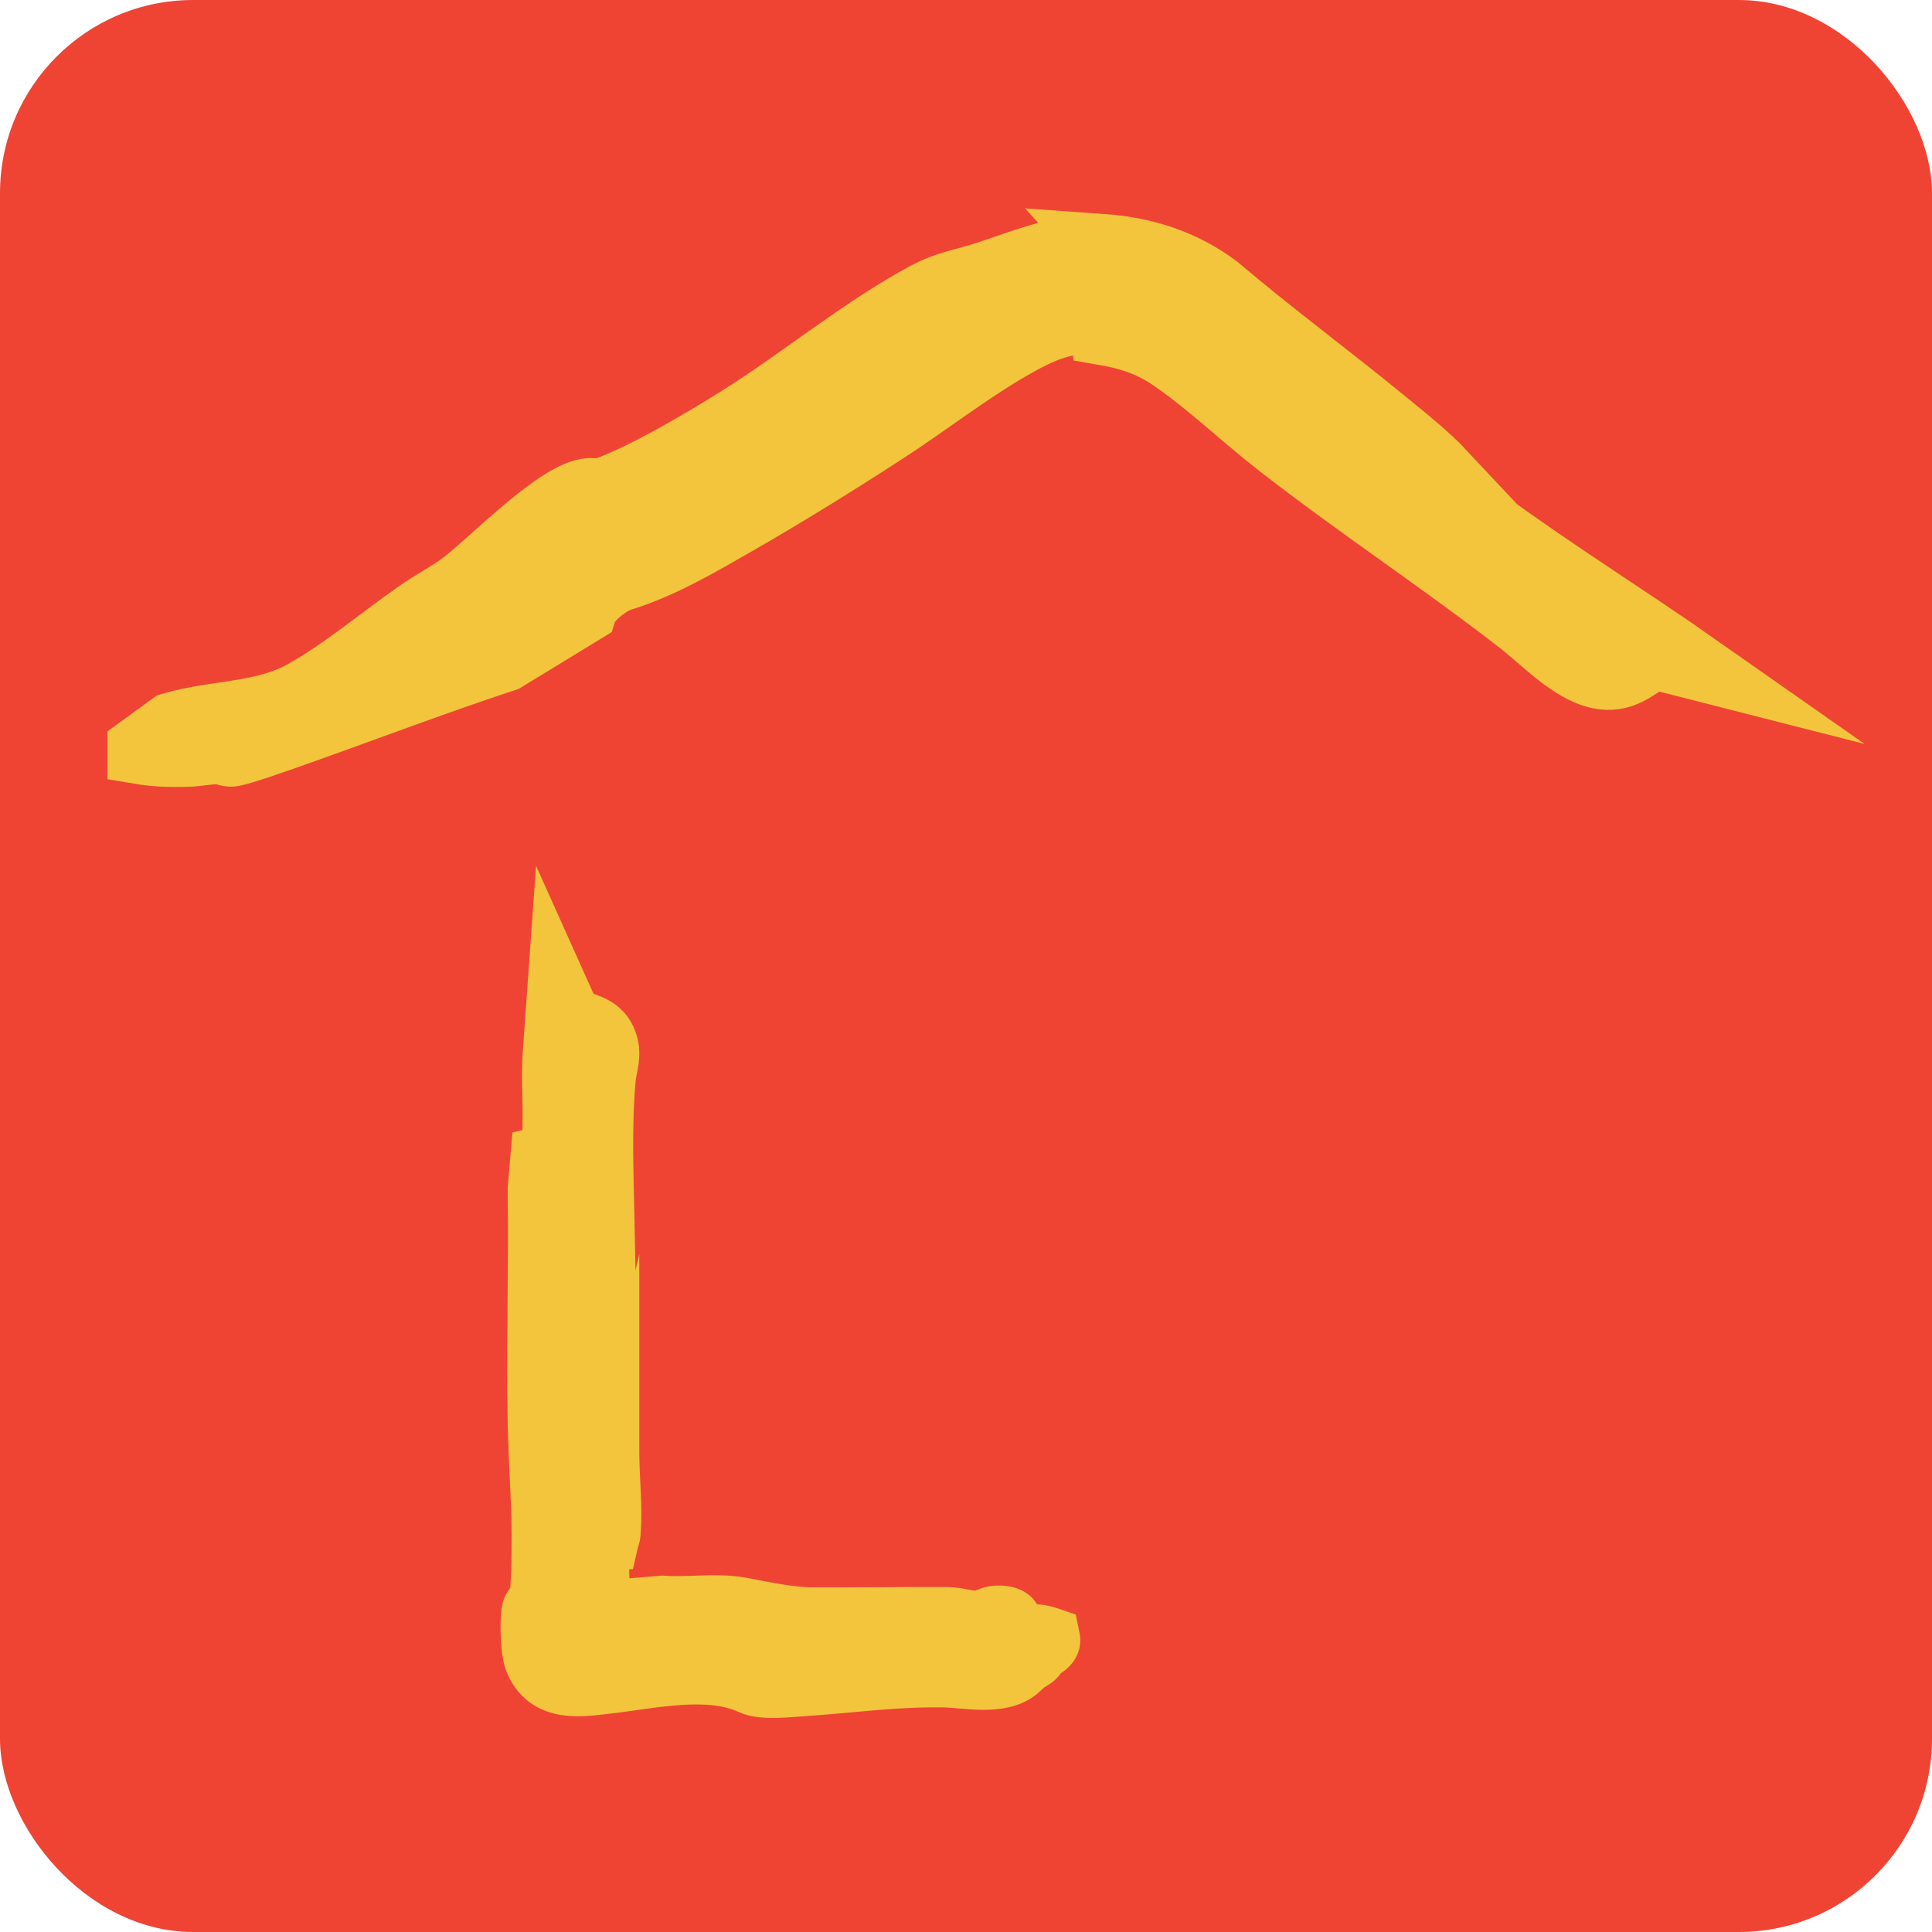
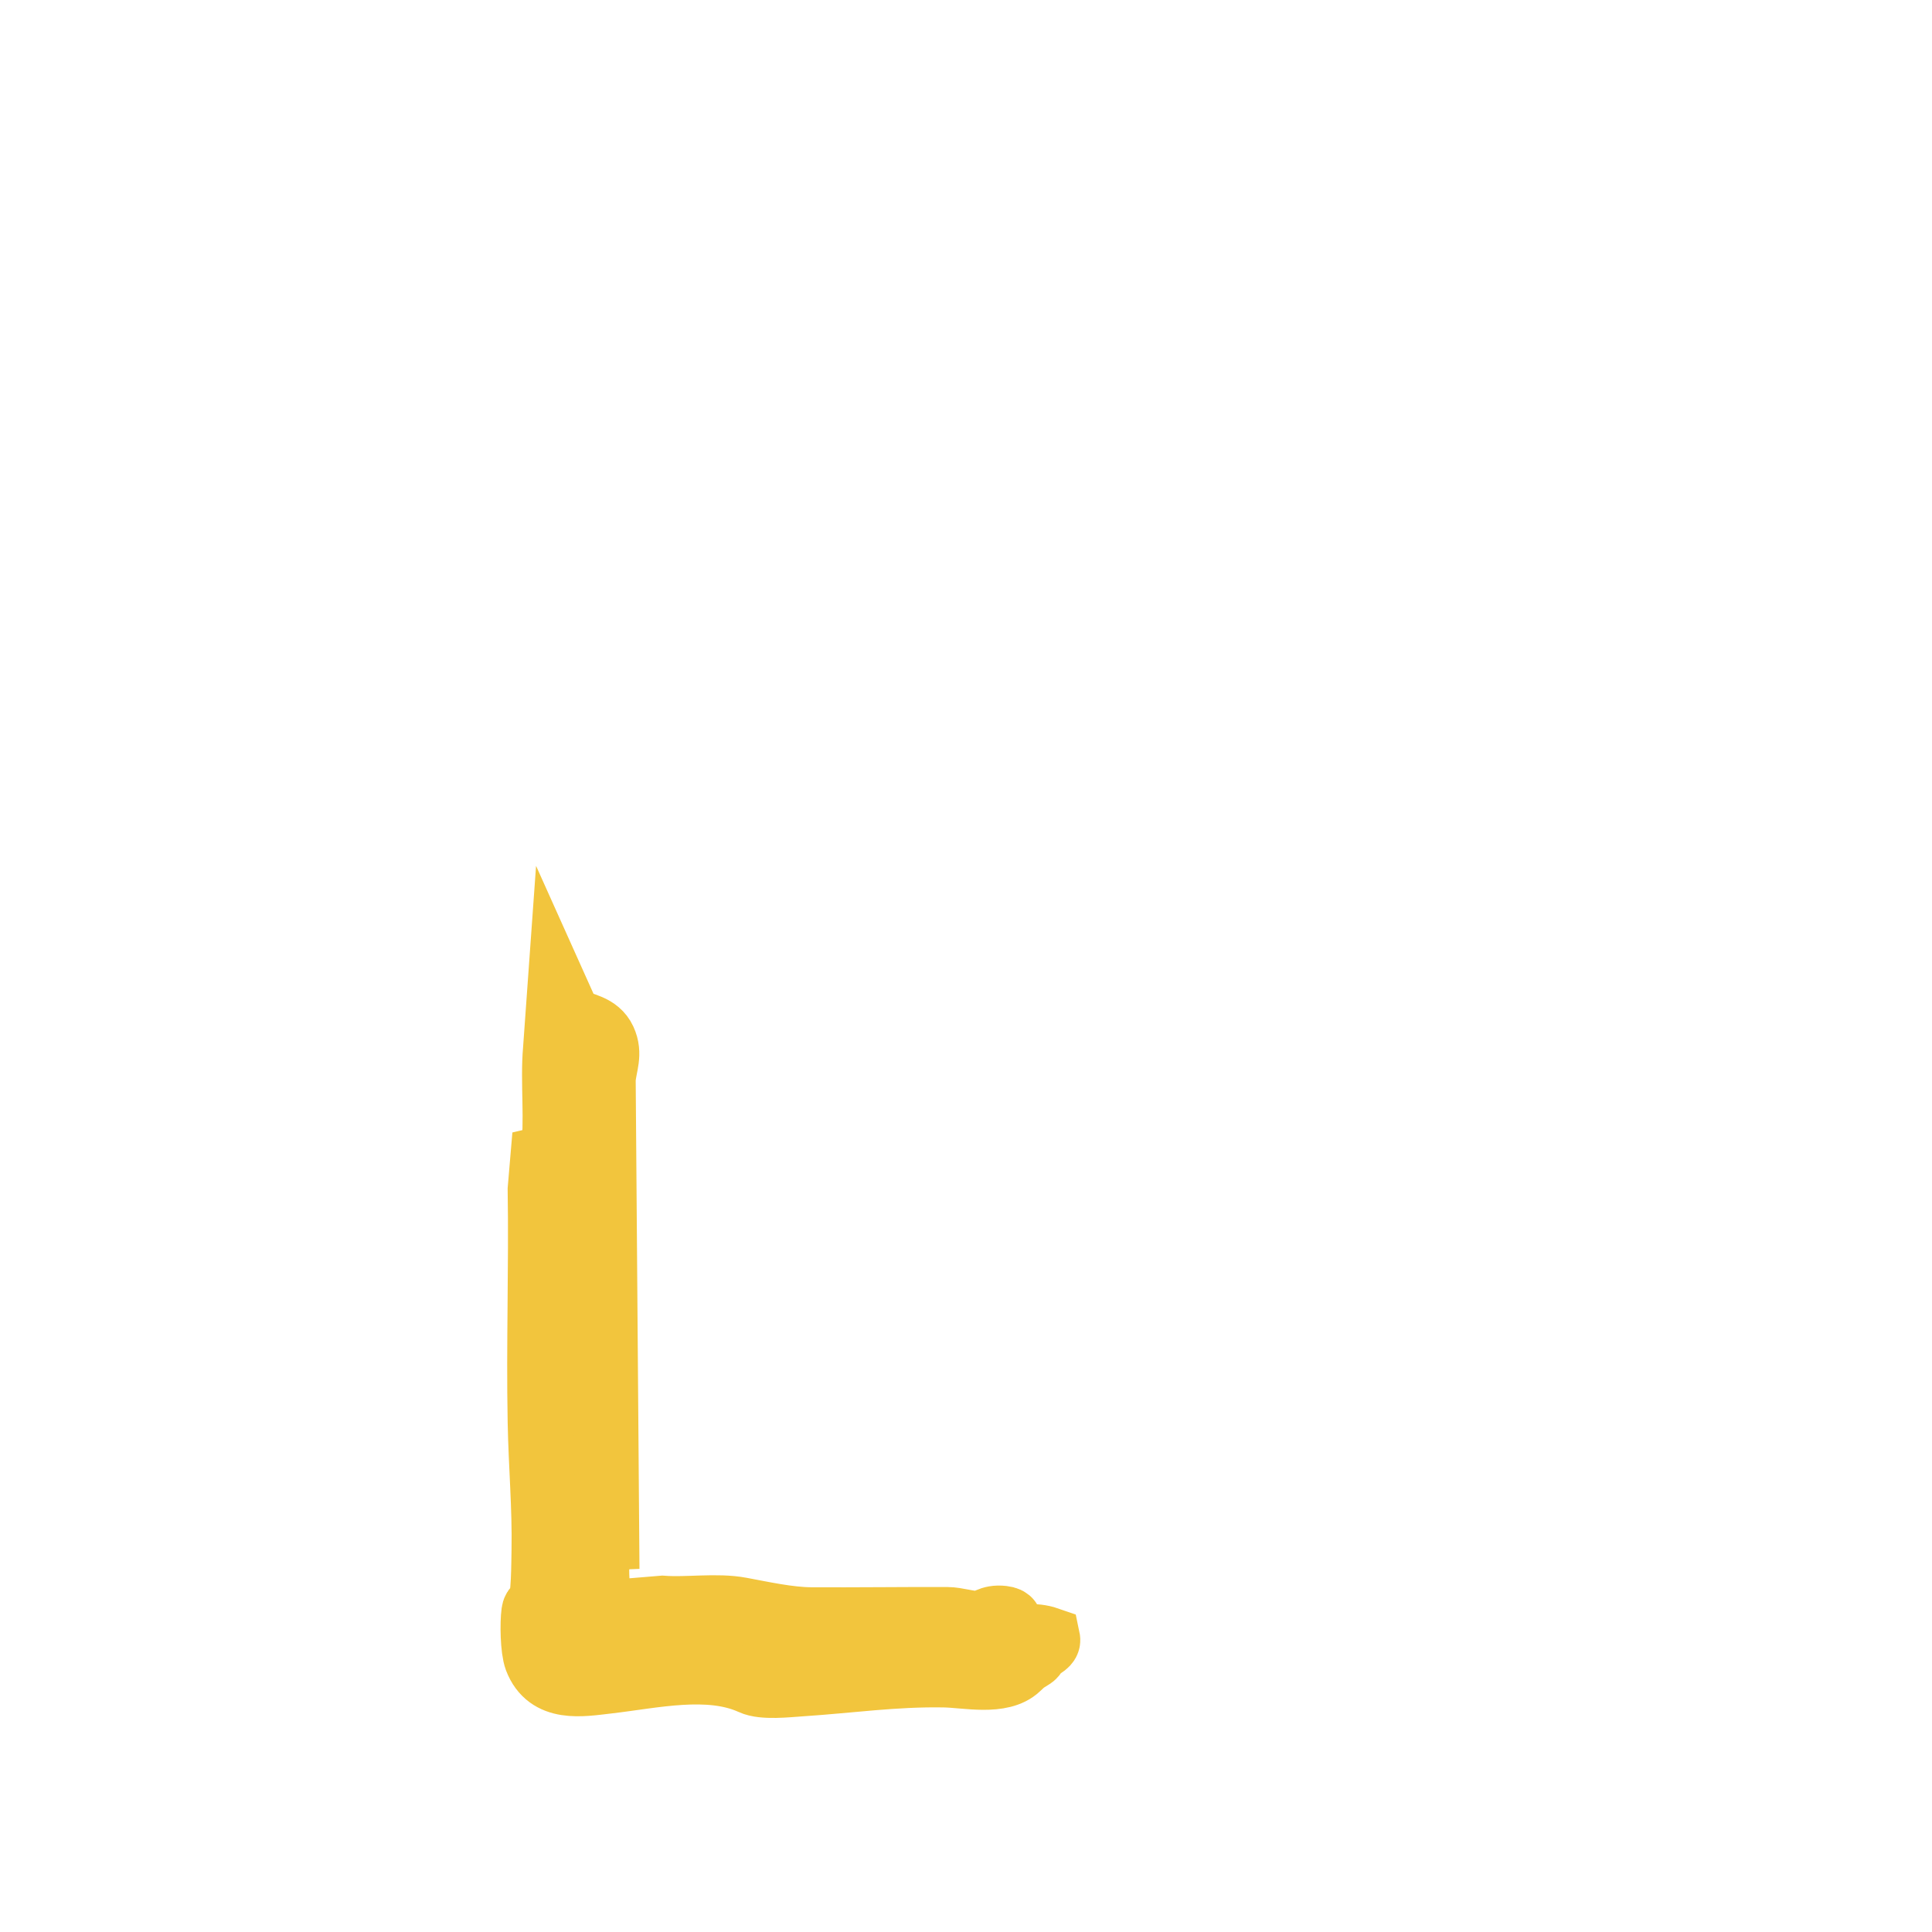
<svg xmlns="http://www.w3.org/2000/svg" id="b" viewBox="0 0 300 300">
  <g id="c">
-     <rect width="300" height="300" rx="30" ry="30" style="fill:#ef4434;" />
-     <path d="M171.22,38.22c6.47.46,12.58,2.4,17.81,6.35,8.5,7.2,17.46,13.82,26.08,20.89,3.14,2.59,6.39,5.11,9.18,8.09-1.14-.19-2.3-1.39-3.27-1.78-.25-.1-.37.04-.29.29,1.22,1.08,2.09,2.75,3.25,3.85,1.68,1.57,4.59,3.47,6.54,4.9,11,8.07,22.63,15.28,33.8,23.12l-7.61-1.94c-2.77,1.8-4.82,3.83-8.42,3.08-4.32-.89-8.71-5.58-12.2-8.31-12.35-9.6-25.48-18.22-37.83-27.86-5.29-4.14-10.86-9.43-16.26-13.13-3.39-2.34-6.62-3.37-10.67-4.07l-.12-1.39c-5.15-1.12-9.72,1.1-14.06,3.58-6.78,3.89-13.28,9-19.88,13.26-7.34,4.76-15.14,9.6-22.73,13.96-5.73,3.29-11.79,6.87-18.04,8.79-1.9.58-5.09,3-5.71,4.96l-12.37,7.55c-10.82,3.56-21.47,7.63-32.18,11.42-1.53.54-9.51,3.41-10.42,3.33-.64-.04-1.22-.39-2.01-.39-1.43,0-3.27.37-4.72.41-2.48.08-4.96,0-7.4-.41v-.66l4.92-3.58c6.95-2.05,14.15-1.47,20.58-5.07,5.92-3.31,12-8.4,17.64-12.35,2.21-1.55,4.86-2.92,6.95-4.49,4.36-3.27,14.89-14.29,19.86-14.5,1.01-.04,1.05.33,2.25-.1,6.35-2.28,15.28-7.61,21.1-11.25,9.45-5.96,18.97-13.82,28.69-19.05,3.31-1.78,6.12-2.15,9.56-3.27,5.69-1.86,10.26-3.85,16.42-4.2h1.57v-.02Z" style="fill:#f2c53d; isolation:isolate; stroke:#f2c53d; stroke-miterlimit:10; stroke-width:10px;" />
-     <path d="M94.26,238.82l-.95.04c-1.08,3.83-.43,7.74-.21,11.62l9.76-.81c3.89.29,8.4-.46,12.18.25,3.35.62,7.43,1.53,10.9,1.55,6.99.04,14.11-.06,21.12-.04,1.51,0,3.47.68,4.92.62,1.18-.04,1.65-1.05,3.74-.81,2.44.29-.02,2.09.29,2.56,2.19.43,4.53-.06,6.72.7.17.81-.89,1.14-1.49,1.65-.35.31-.54.87-.89,1.1-1.3.85-1.03.54-2.25,1.7-2.61,2.5-8.07,1.24-11.44,1.18-7.8-.14-14.66.89-22.3,1.39-2.09.14-5.85.58-7.63-.25-6.66-3.04-15.37-.97-22.38-.17-4.14.48-9.22,1.41-11.09-3.47-.58-1.53-.64-5.58-.41-7.24.14-.99.56-.54.79-.83.81-1.03.74-7.26.79-8.85.12-6.62-.48-13.3-.6-19.92-.23-12.04.19-24.07,0-36.11l.41-4.82c.33-.08.21,2.15.79,1.57.08-.08.74-2.09.79-2.28.74-4.96-.06-11.07.39-16.17l.6-8.38,1.68,3.74c1.96.81,4.32.99,5.32,3.16s.1,3.83-.1,6.02c-.64,7.3-.33,14.6-.19,21.88.23,12.43.56,24.86.77,37.31.06,3.62.48,7.4.21,11.04-.02.37-.06.72-.23,1.05v-.02Z" style="fill:#f2c53d; isolation:isolate; stroke:#f2c53d; stroke-miterlimit:10; stroke-width:10px;" />
+     <path d="M94.26,238.82l-.95.04c-1.08,3.83-.43,7.74-.21,11.62l9.76-.81c3.89.29,8.4-.46,12.18.25,3.35.62,7.43,1.53,10.9,1.55,6.99.04,14.11-.06,21.12-.04,1.51,0,3.47.68,4.92.62,1.18-.04,1.65-1.05,3.74-.81,2.44.29-.02,2.09.29,2.56,2.19.43,4.53-.06,6.72.7.17.81-.89,1.14-1.49,1.65-.35.31-.54.87-.89,1.1-1.3.85-1.03.54-2.25,1.7-2.61,2.5-8.07,1.24-11.44,1.18-7.8-.14-14.66.89-22.3,1.39-2.09.14-5.85.58-7.63-.25-6.66-3.04-15.37-.97-22.38-.17-4.14.48-9.22,1.41-11.09-3.47-.58-1.53-.64-5.58-.41-7.24.14-.99.56-.54.79-.83.81-1.03.74-7.26.79-8.85.12-6.62-.48-13.3-.6-19.92-.23-12.04.19-24.07,0-36.11l.41-4.82c.33-.08.21,2.15.79,1.57.08-.08.74-2.09.79-2.28.74-4.96-.06-11.07.39-16.17l.6-8.38,1.68,3.74c1.96.81,4.32.99,5.32,3.16s.1,3.83-.1,6.02v-.02Z" style="fill:#f2c53d; isolation:isolate; stroke:#f2c53d; stroke-miterlimit:10; stroke-width:10px;" />
  </g>
</svg>